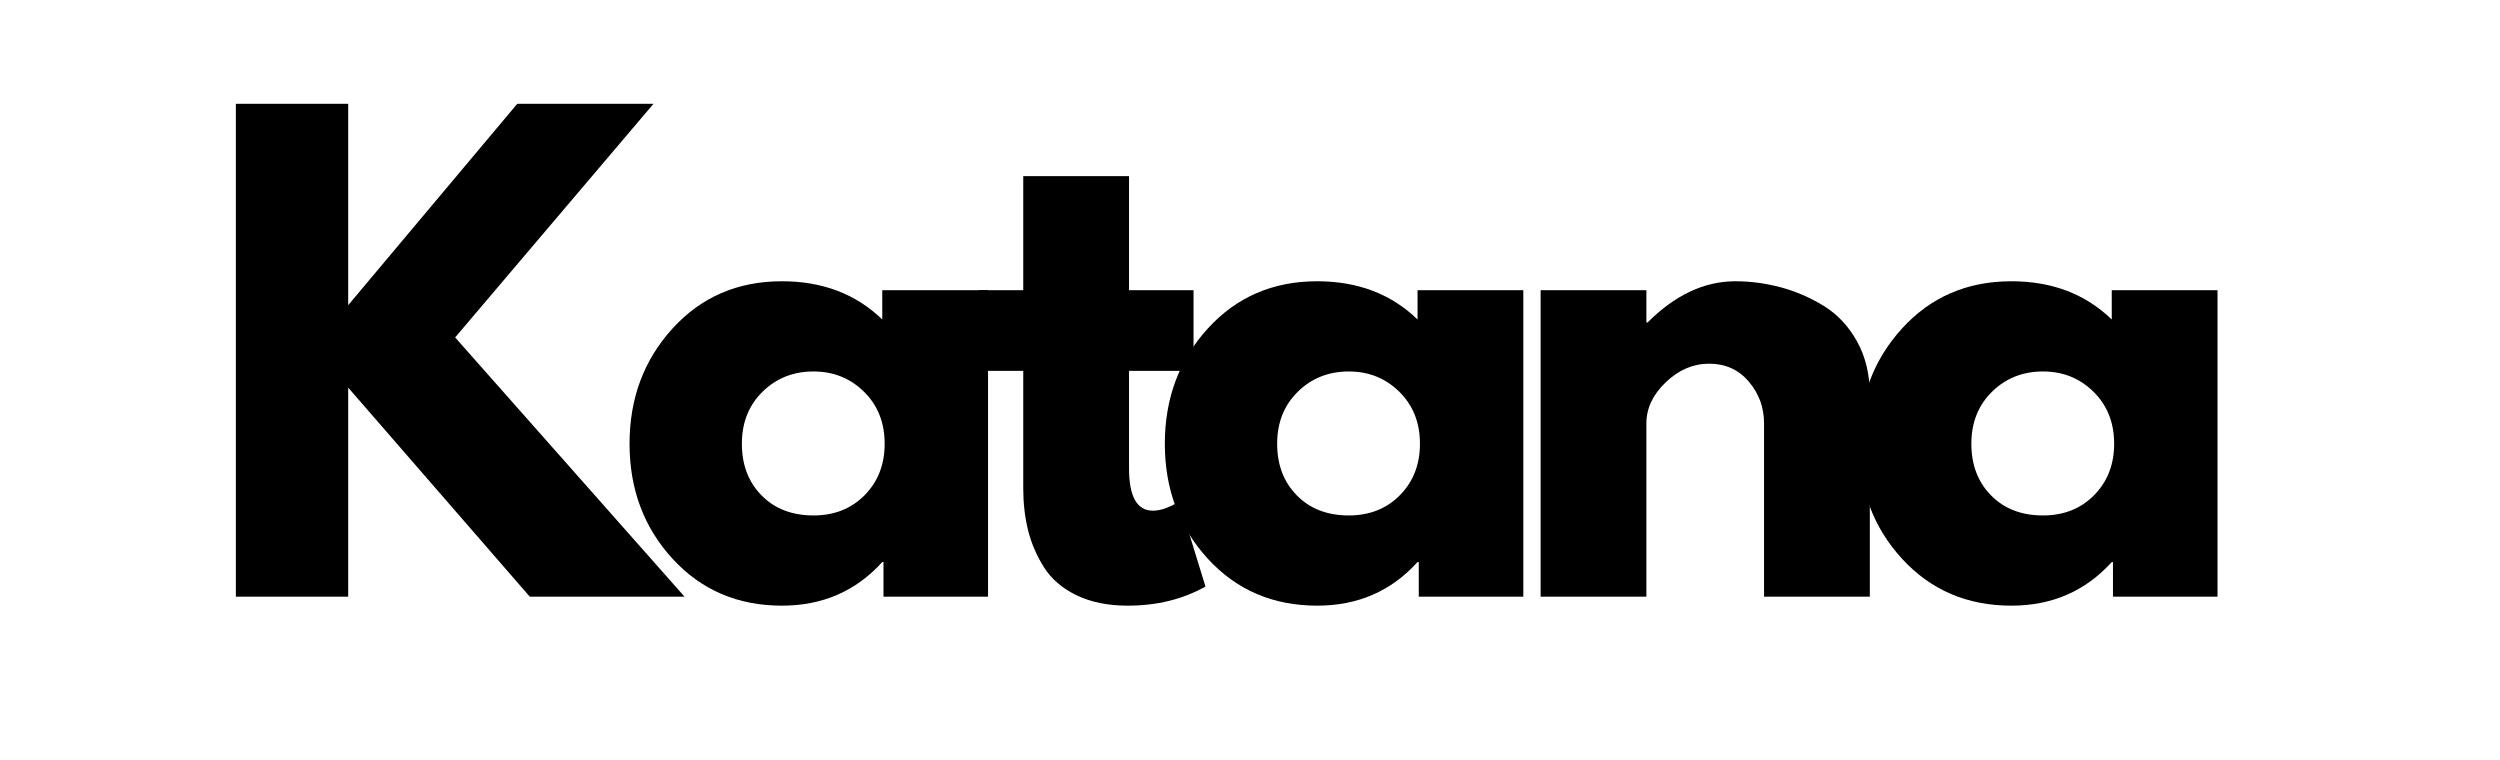
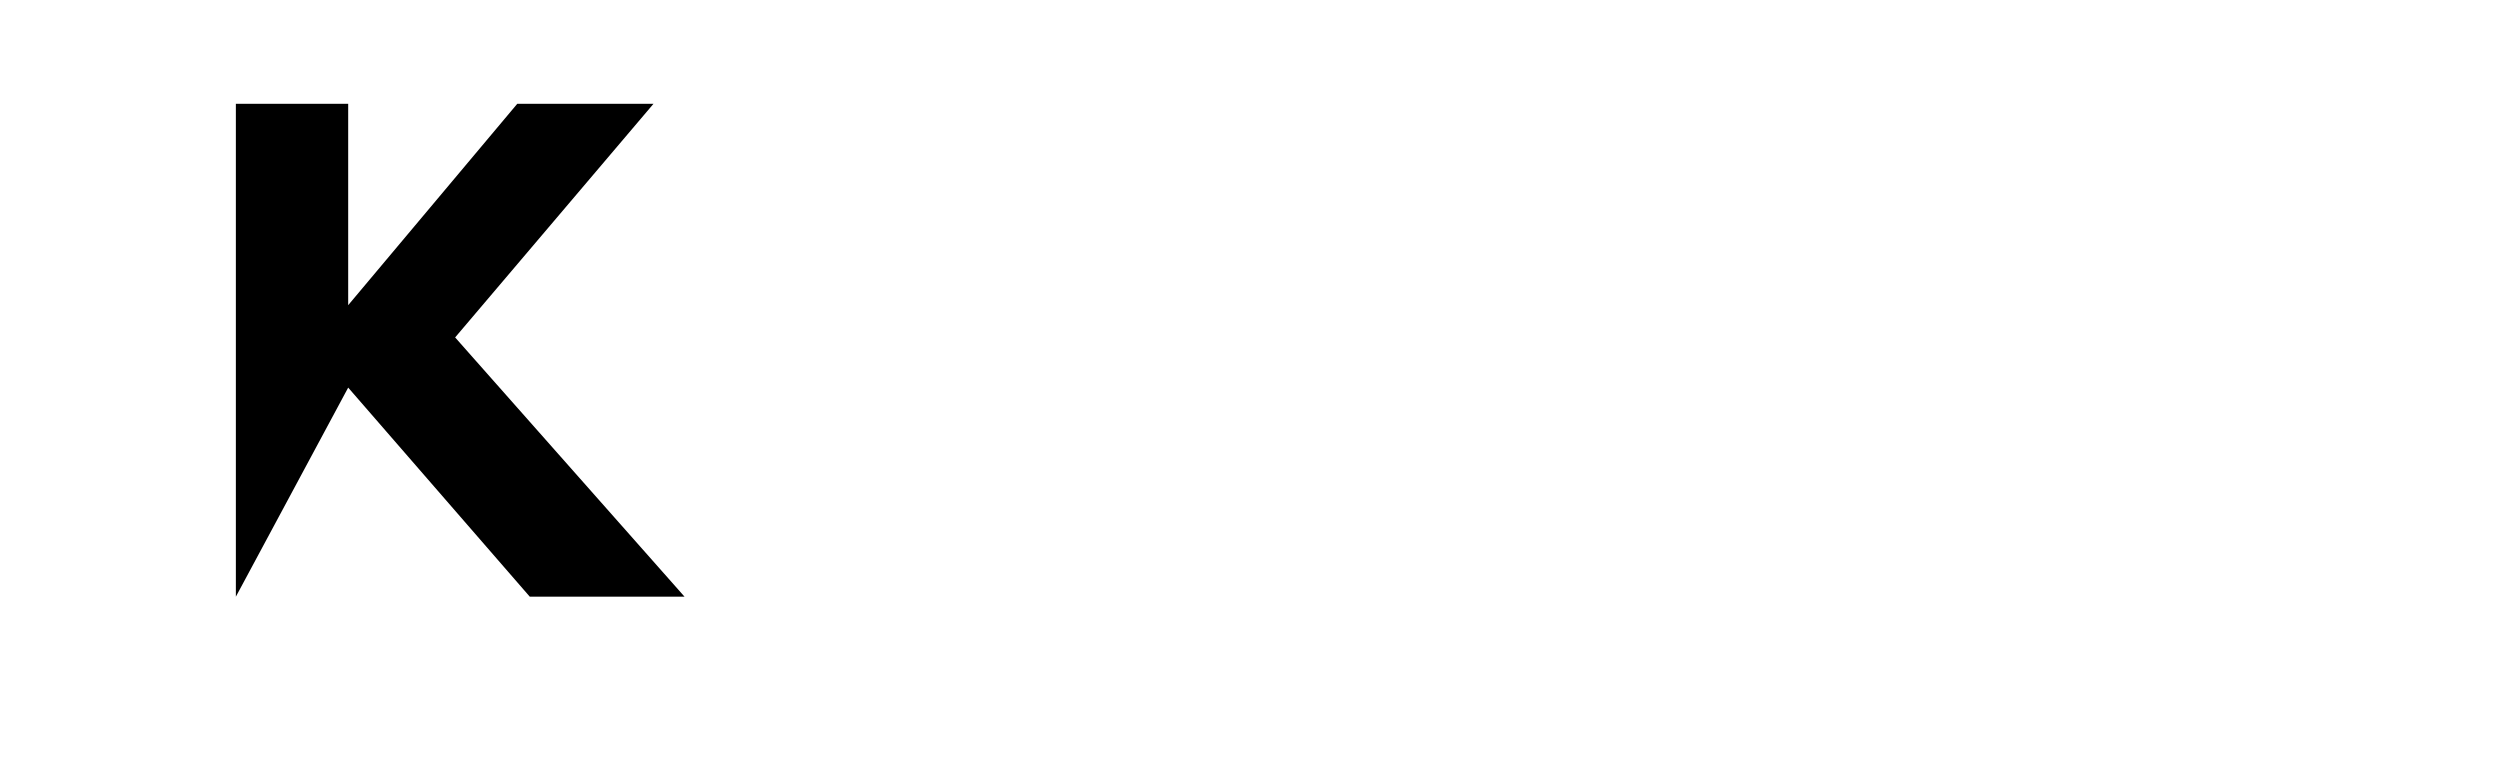
<svg xmlns="http://www.w3.org/2000/svg" version="1.0" preserveAspectRatio="xMidYMid meet" height="415" viewBox="0 0 1024.5 311.25" zoomAndPan="magnify" width="1366">
  <defs>
    <g />
  </defs>
  <g fill-opacity="1" fill="#000000">
    <g transform="translate(81.968, 244.527)">
      <g>
-         <path d="M 198.562 0 L 135.141 0 L 60.719 -85.688 L 60.719 0 L 14.688 0 L 14.688 -201.984 L 60.719 -201.984 L 60.719 -119.469 L 130 -201.984 L 185.828 -201.984 L 104.547 -106.25 Z M 198.562 0" />
+         <path d="M 198.562 0 L 135.141 0 L 60.719 -85.688 L 14.688 0 L 14.688 -201.984 L 60.719 -201.984 L 60.719 -119.469 L 130 -201.984 L 185.828 -201.984 L 104.547 -106.25 Z M 198.562 0" />
      </g>
    </g>
  </g>
  <g fill-opacity="1" fill="#000000">
    <g transform="translate(252.364, 244.527)">
      <g>
-         <path d="M 23.25 -15.547 C 11.5 -28.359 5.625 -44.066 5.625 -62.672 C 5.625 -81.285 11.5 -97.035 23.25 -109.922 C 35.008 -122.816 49.945 -129.266 68.062 -129.266 C 84.707 -129.266 98.414 -124.039 109.188 -113.594 L 109.188 -125.594 L 152.531 -125.594 L 152.531 0 L 109.688 0 L 109.688 -14.203 L 109.188 -14.203 C 98.414 -2.285 84.707 3.672 68.062 3.672 C 49.945 3.672 35.008 -2.734 23.25 -15.547 Z M 60.094 -83.969 C 54.469 -78.426 51.656 -71.328 51.656 -62.672 C 51.656 -54.023 54.348 -46.969 59.734 -41.5 C 65.117 -36.031 72.219 -33.297 81.031 -33.297 C 89.52 -33.297 96.5 -36.066 101.969 -41.609 C 107.438 -47.16 110.172 -54.18 110.172 -62.672 C 110.172 -71.328 107.352 -78.426 101.719 -83.969 C 96.094 -89.52 89.195 -92.297 81.031 -92.297 C 72.707 -92.297 65.727 -89.52 60.094 -83.969 Z M 60.094 -83.969" />
-       </g>
+         </g>
    </g>
  </g>
  <g fill-opacity="1" fill="#000000">
    <g transform="translate(397.299, 244.527)">
      <g>
-         <path d="M 22.031 -125.594 L 22.031 -172.359 L 65.375 -172.359 L 65.375 -125.594 L 91.812 -125.594 L 91.812 -92.547 L 65.375 -92.547 L 65.375 -52.641 C 65.375 -41.047 68.633 -35.25 75.156 -35.25 C 76.789 -35.25 78.504 -35.578 80.297 -36.234 C 82.098 -36.891 83.488 -37.539 84.469 -38.188 L 85.938 -39.172 L 96.703 -4.156 C 87.398 1.062 76.789 3.672 64.875 3.672 C 56.719 3.672 49.703 2.242 43.828 -0.609 C 37.953 -3.461 33.504 -7.297 30.484 -12.109 C 27.461 -16.93 25.297 -21.992 23.984 -27.297 C 22.68 -32.598 22.031 -38.27 22.031 -44.312 L 22.031 -92.547 L 3.922 -92.547 L 3.922 -125.594 Z M 22.031 -125.594" />
-       </g>
+         </g>
    </g>
  </g>
  <g fill-opacity="1" fill="#000000">
    <g transform="translate(471.724, 244.527)">
      <g>
-         <path d="M 23.25 -15.547 C 11.5 -28.359 5.625 -44.066 5.625 -62.672 C 5.625 -81.285 11.5 -97.035 23.25 -109.922 C 35.008 -122.816 49.945 -129.266 68.062 -129.266 C 84.707 -129.266 98.414 -124.039 109.188 -113.594 L 109.188 -125.594 L 152.531 -125.594 L 152.531 0 L 109.688 0 L 109.688 -14.203 L 109.188 -14.203 C 98.414 -2.285 84.707 3.672 68.062 3.672 C 49.945 3.672 35.008 -2.734 23.25 -15.547 Z M 60.094 -83.969 C 54.469 -78.426 51.656 -71.328 51.656 -62.672 C 51.656 -54.023 54.348 -46.969 59.734 -41.5 C 65.117 -36.031 72.219 -33.297 81.031 -33.297 C 89.52 -33.297 96.5 -36.066 101.969 -41.609 C 107.438 -47.16 110.172 -54.18 110.172 -62.672 C 110.172 -71.328 107.352 -78.426 101.719 -83.969 C 96.094 -89.52 89.195 -92.297 81.031 -92.297 C 72.707 -92.297 65.727 -89.52 60.094 -83.969 Z M 60.094 -83.969" />
-       </g>
+         </g>
    </g>
  </g>
  <g fill-opacity="1" fill="#000000">
    <g transform="translate(616.659, 244.527)">
      <g>
-         <path d="M 14.688 0 L 14.688 -125.594 L 58.031 -125.594 L 58.031 -112.375 L 58.516 -112.375 C 69.773 -123.633 81.77 -129.266 94.5 -129.266 C 100.707 -129.266 106.867 -128.445 112.984 -126.812 C 119.109 -125.188 124.984 -122.66 130.609 -119.234 C 136.242 -115.805 140.816 -110.945 144.328 -104.656 C 147.836 -98.375 149.594 -91.07 149.594 -82.75 L 149.594 0 L 106.25 0 L 106.25 -71 C 106.25 -77.531 104.164 -83.242 100 -88.141 C 95.844 -93.035 90.422 -95.484 83.734 -95.484 C 77.203 -95.484 71.285 -92.953 65.984 -87.891 C 60.68 -82.828 58.031 -77.195 58.031 -71 L 58.031 0 Z M 14.688 0" />
-       </g>
+         </g>
    </g>
  </g>
  <g fill-opacity="1" fill="#000000">
    <g transform="translate(756.207, 244.527)">
      <g>
-         <path d="M 23.25 -15.547 C 11.5 -28.359 5.625 -44.066 5.625 -62.672 C 5.625 -81.285 11.5 -97.035 23.25 -109.922 C 35.008 -122.816 49.945 -129.266 68.062 -129.266 C 84.707 -129.266 98.414 -124.039 109.188 -113.594 L 109.188 -125.594 L 152.531 -125.594 L 152.531 0 L 109.688 0 L 109.688 -14.203 L 109.188 -14.203 C 98.414 -2.285 84.707 3.672 68.062 3.672 C 49.945 3.672 35.008 -2.734 23.25 -15.547 Z M 60.094 -83.969 C 54.469 -78.426 51.656 -71.328 51.656 -62.672 C 51.656 -54.023 54.348 -46.969 59.734 -41.5 C 65.117 -36.031 72.219 -33.297 81.031 -33.297 C 89.52 -33.297 96.5 -36.066 101.969 -41.609 C 107.438 -47.16 110.172 -54.18 110.172 -62.672 C 110.172 -71.328 107.352 -78.426 101.719 -83.969 C 96.094 -89.52 89.195 -92.297 81.031 -92.297 C 72.707 -92.297 65.727 -89.52 60.094 -83.969 Z M 60.094 -83.969" />
-       </g>
+         </g>
    </g>
  </g>
</svg>